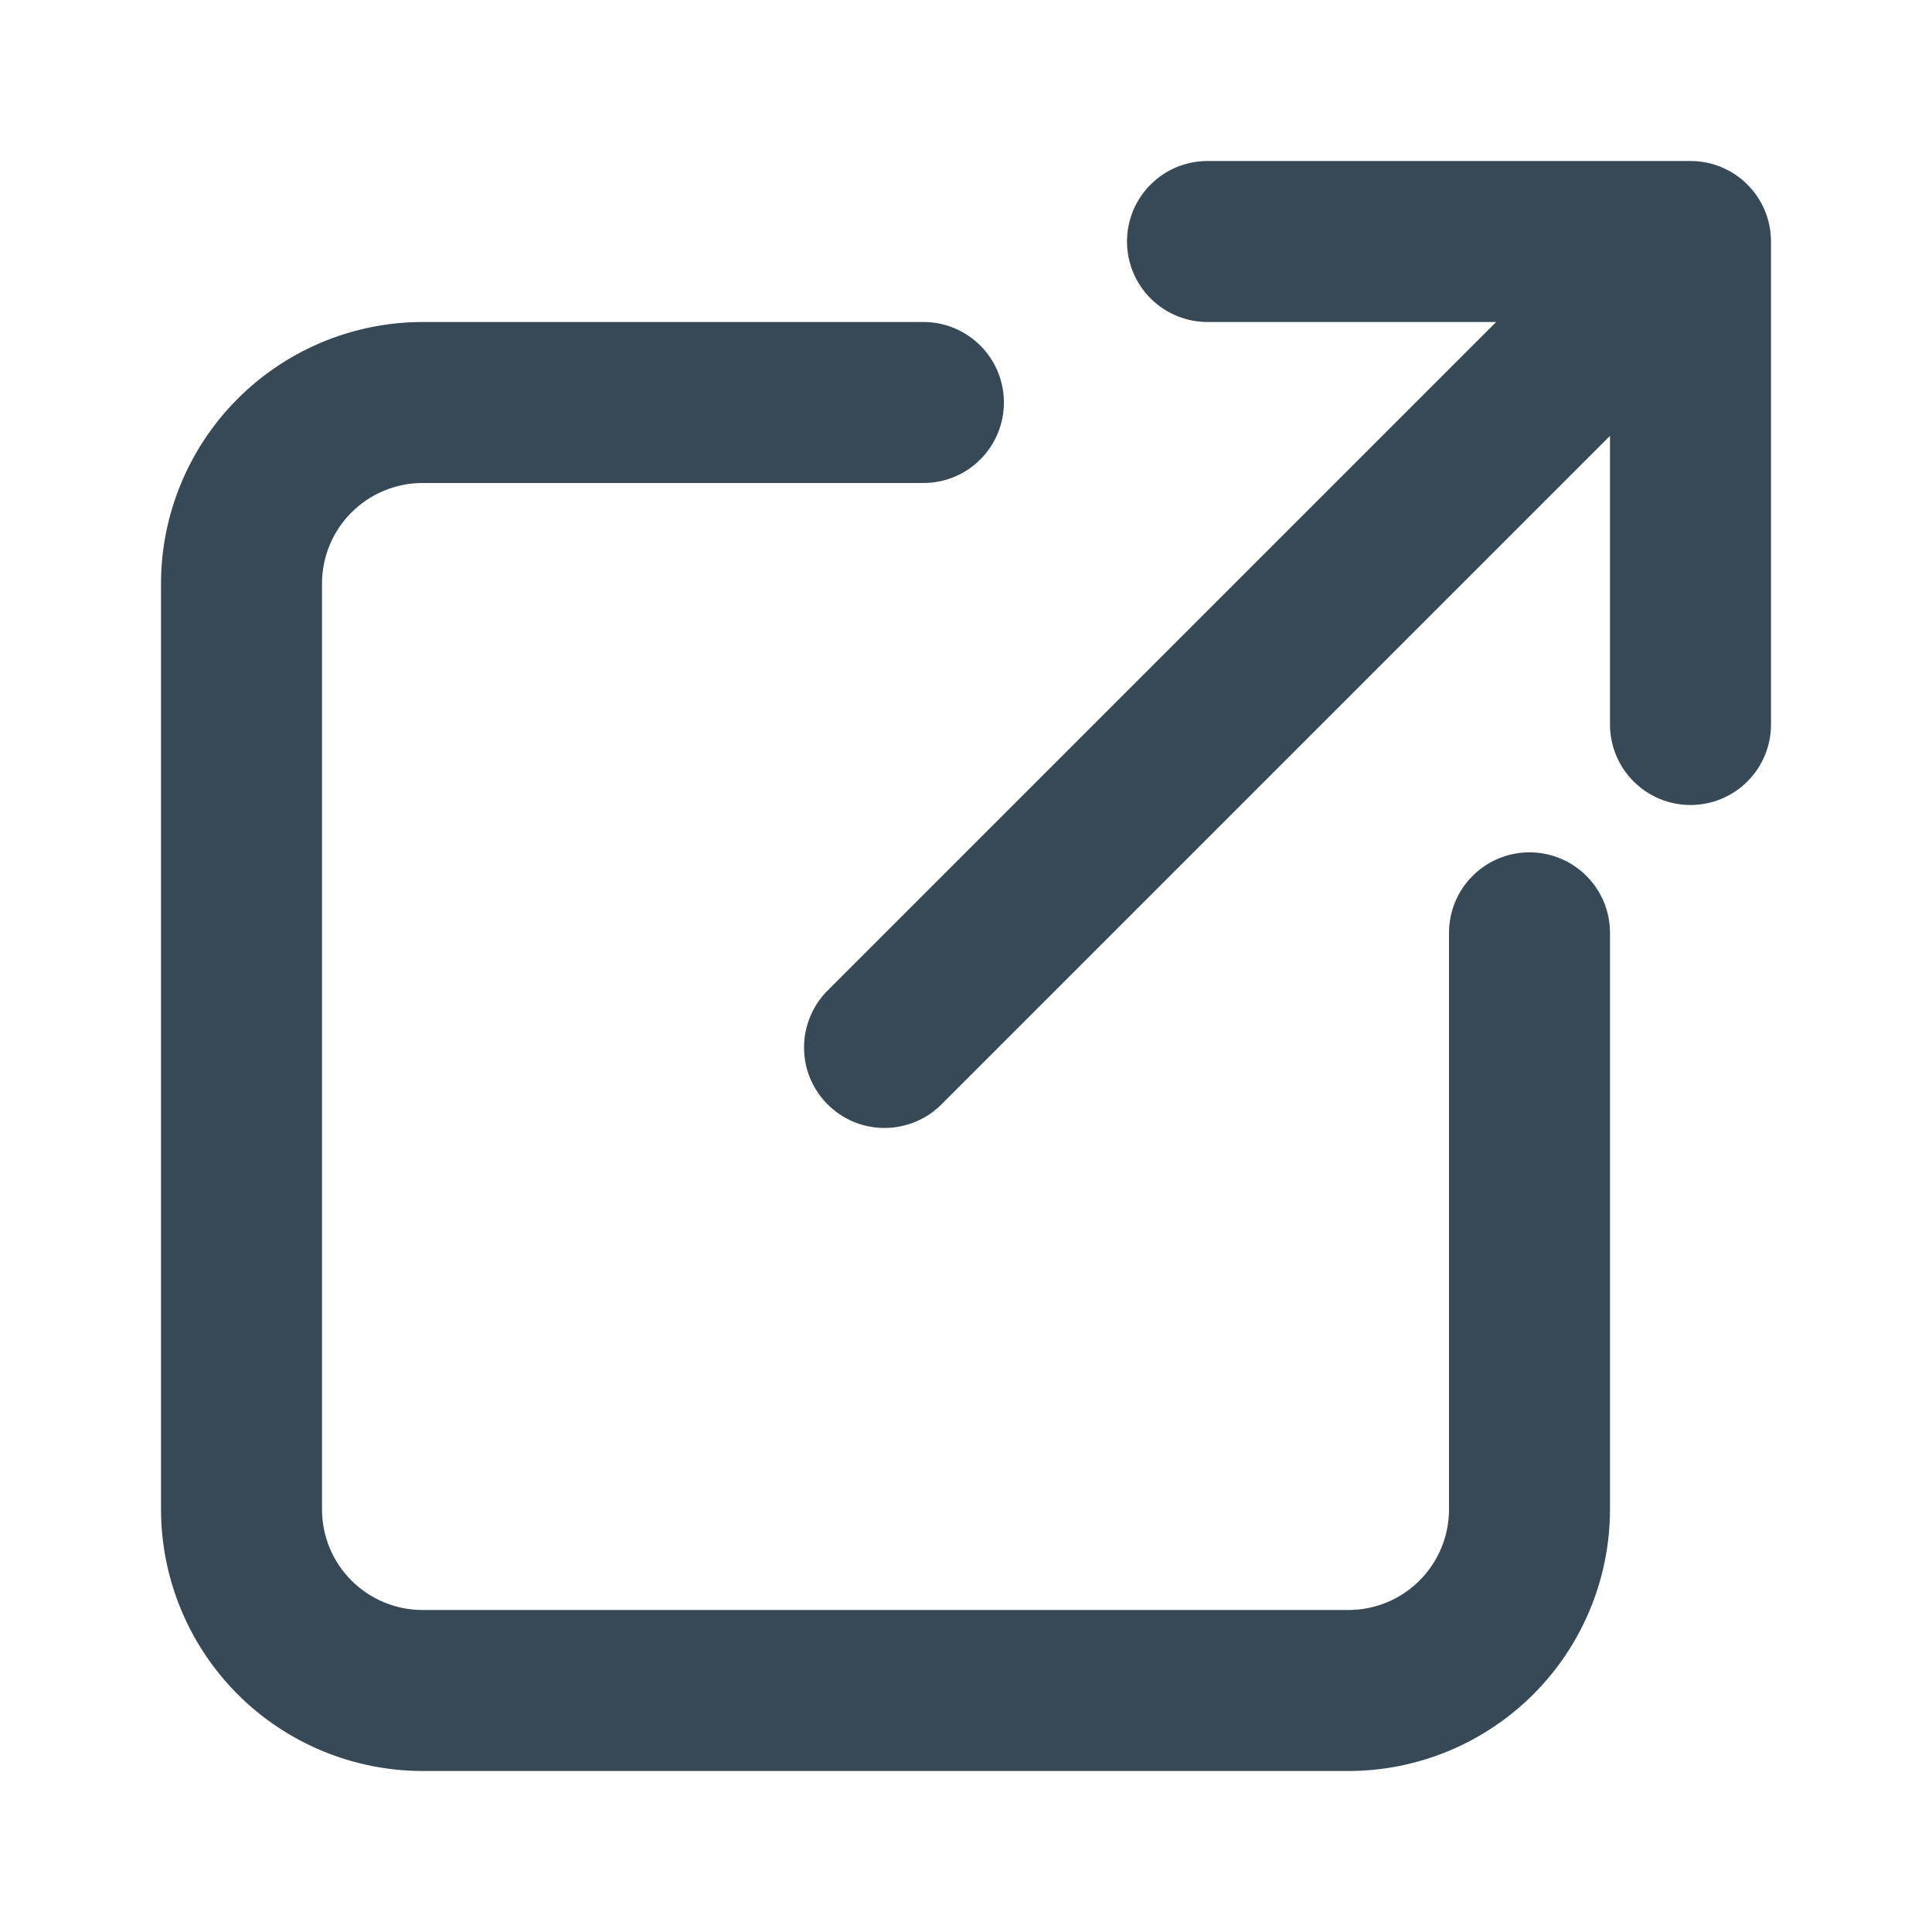
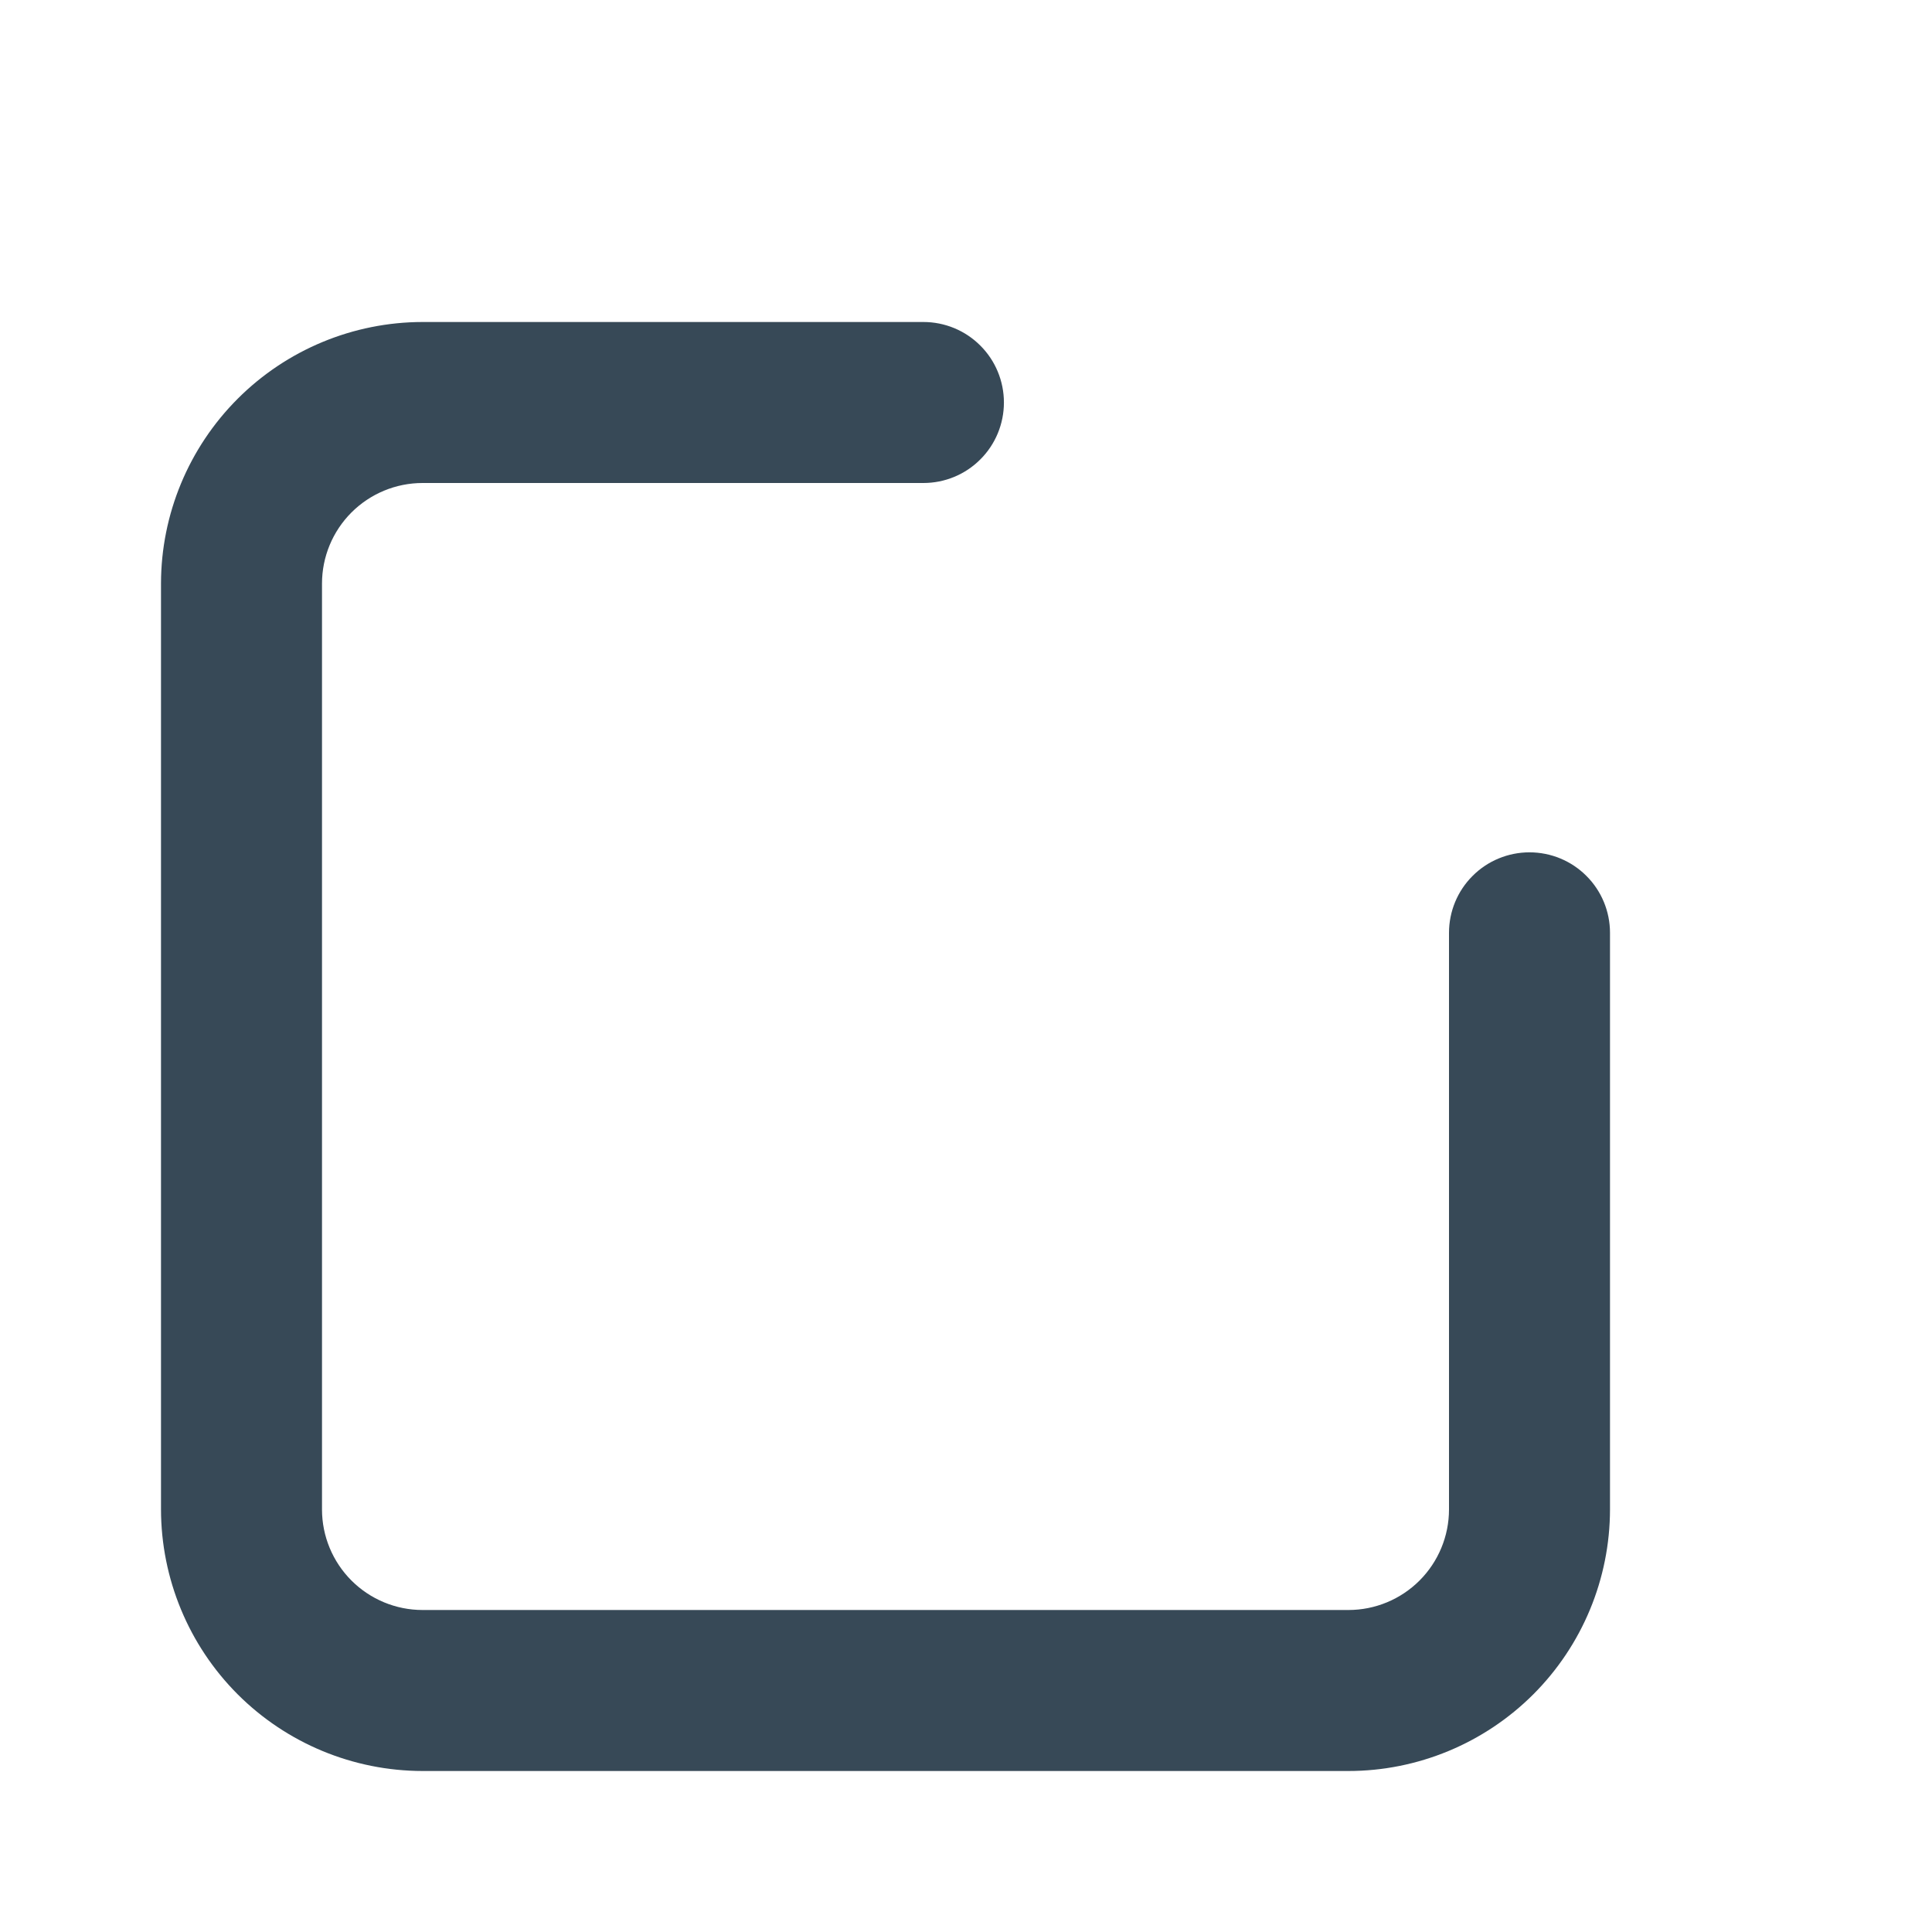
<svg xmlns="http://www.w3.org/2000/svg" width="24" height="24" viewBox="0 0 24 24" fill="none">
-   <path d="M21 2H15C14.735 2 14.48 2.105 14.293 2.293C14.105 2.48 14 2.735 14 3C14 3.265 14.105 3.52 14.293 3.707C14.48 3.895 14.735 4 15 4H18.586L10.293 12.293C10.197 12.385 10.121 12.496 10.069 12.618C10.017 12.74 9.989 12.871 9.988 13.004C9.987 13.136 10.012 13.268 10.062 13.391C10.113 13.514 10.187 13.626 10.281 13.719C10.374 13.813 10.486 13.887 10.609 13.938C10.732 13.988 10.864 14.013 10.996 14.012C11.129 14.011 11.26 13.983 11.382 13.931C11.504 13.879 11.615 13.803 11.707 13.707L20 5.414V9C20 9.265 20.105 9.52 20.293 9.707C20.48 9.895 20.735 10 21 10C21.265 10 21.52 9.895 21.707 9.707C21.895 9.52 22 9.265 22 9V3C22 2.735 21.895 2.48 21.707 2.293C21.52 2.105 21.265 2 21 2Z" fill="#374957" />
  <path d="M19 10.588C18.735 10.588 18.48 10.693 18.293 10.881C18.105 11.068 18 11.323 18 11.588V18.751C18 19.082 17.868 19.4 17.634 19.634C17.4 19.868 17.082 20 16.751 20H5.249C4.918 20 4.6 19.868 4.366 19.634C4.132 19.4 4 19.082 4 18.751V7.249C4 6.918 4.132 6.6 4.366 6.366C4.6 6.132 4.918 6 5.249 6H11.471C11.736 6 11.991 5.895 12.178 5.707C12.366 5.52 12.471 5.265 12.471 5C12.471 4.735 12.366 4.48 12.178 4.293C11.991 4.105 11.736 4 11.471 4H5.249C4.388 4.001 3.562 4.344 2.953 4.953C2.344 5.562 2.001 6.388 2 7.249V18.749C2.001 19.611 2.343 20.437 2.952 21.047C3.561 21.656 4.387 21.999 5.249 22H16.749C17.611 22 18.437 21.657 19.047 21.048C19.656 20.439 19.999 19.613 20 18.751V11.588C20 11.323 19.895 11.068 19.707 10.881C19.52 10.693 19.265 10.588 19 10.588Z" fill="#374957" />
</svg>